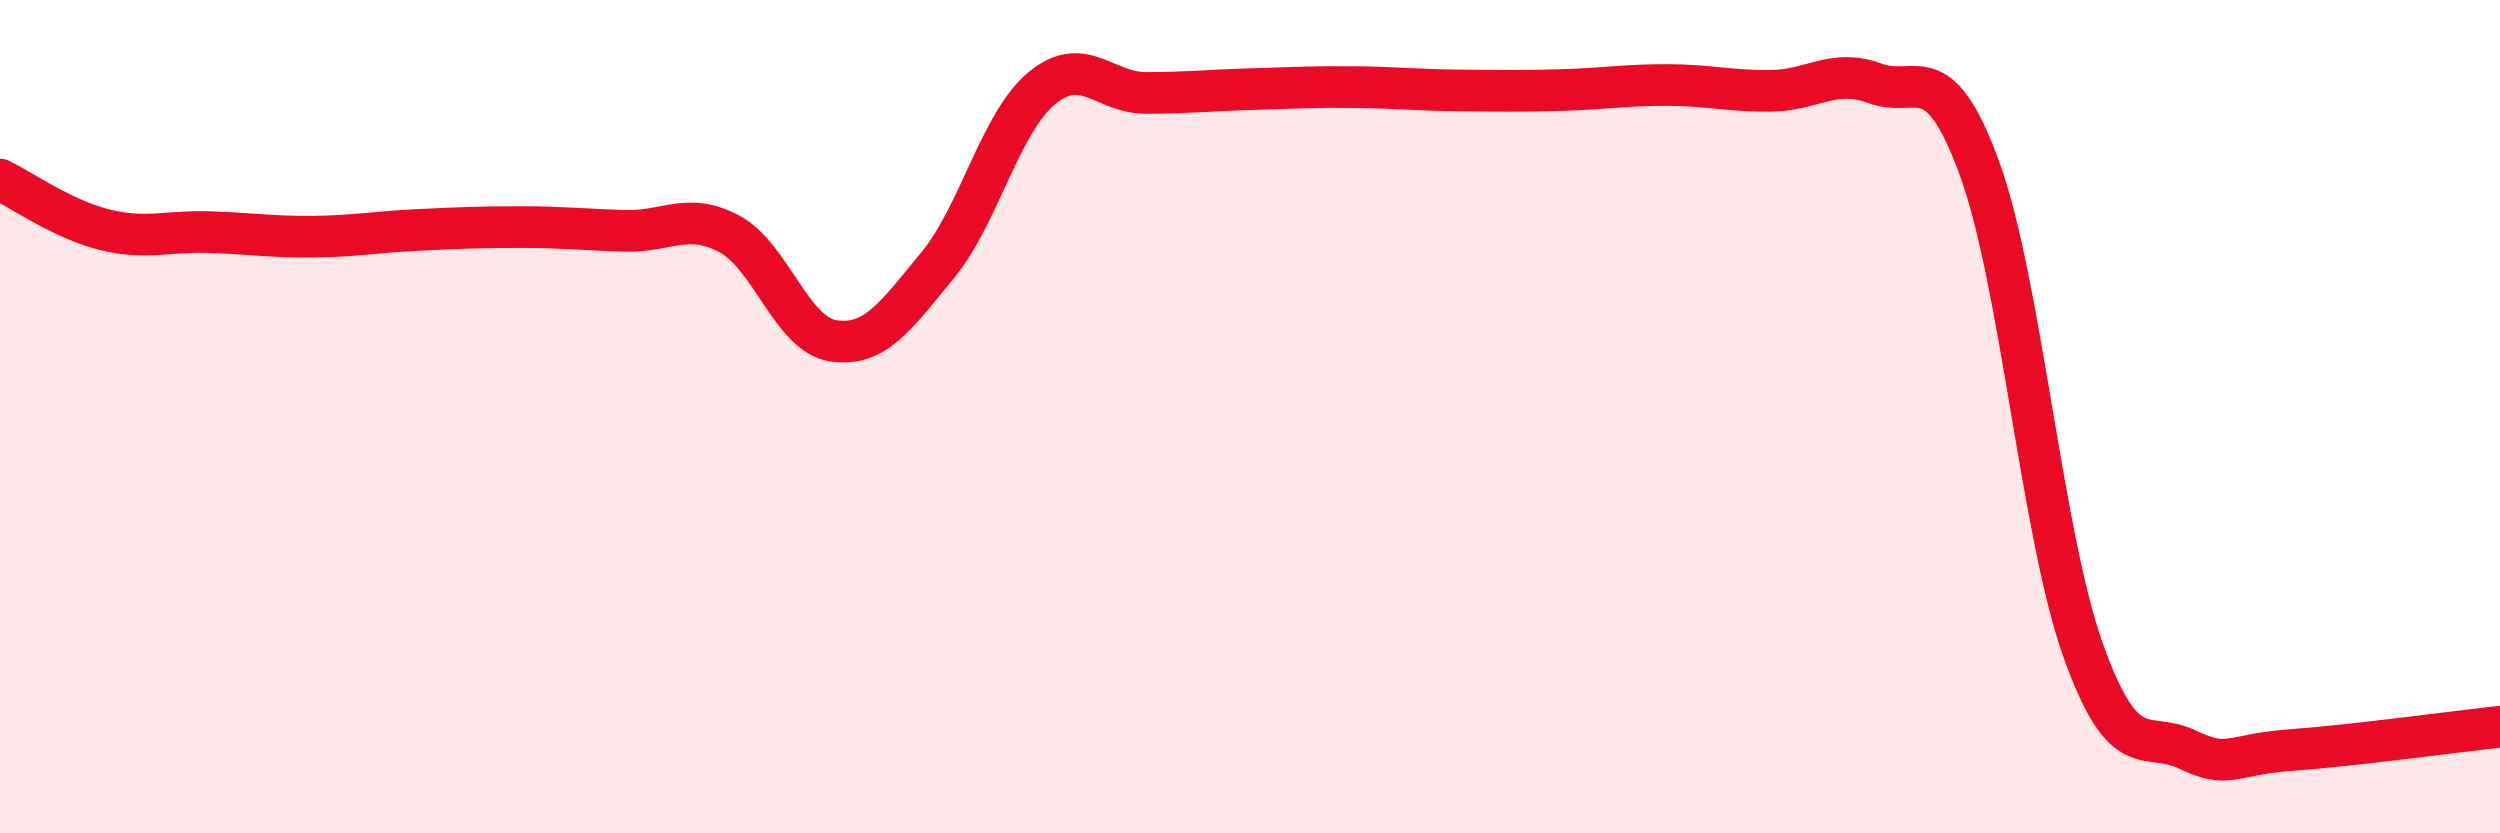
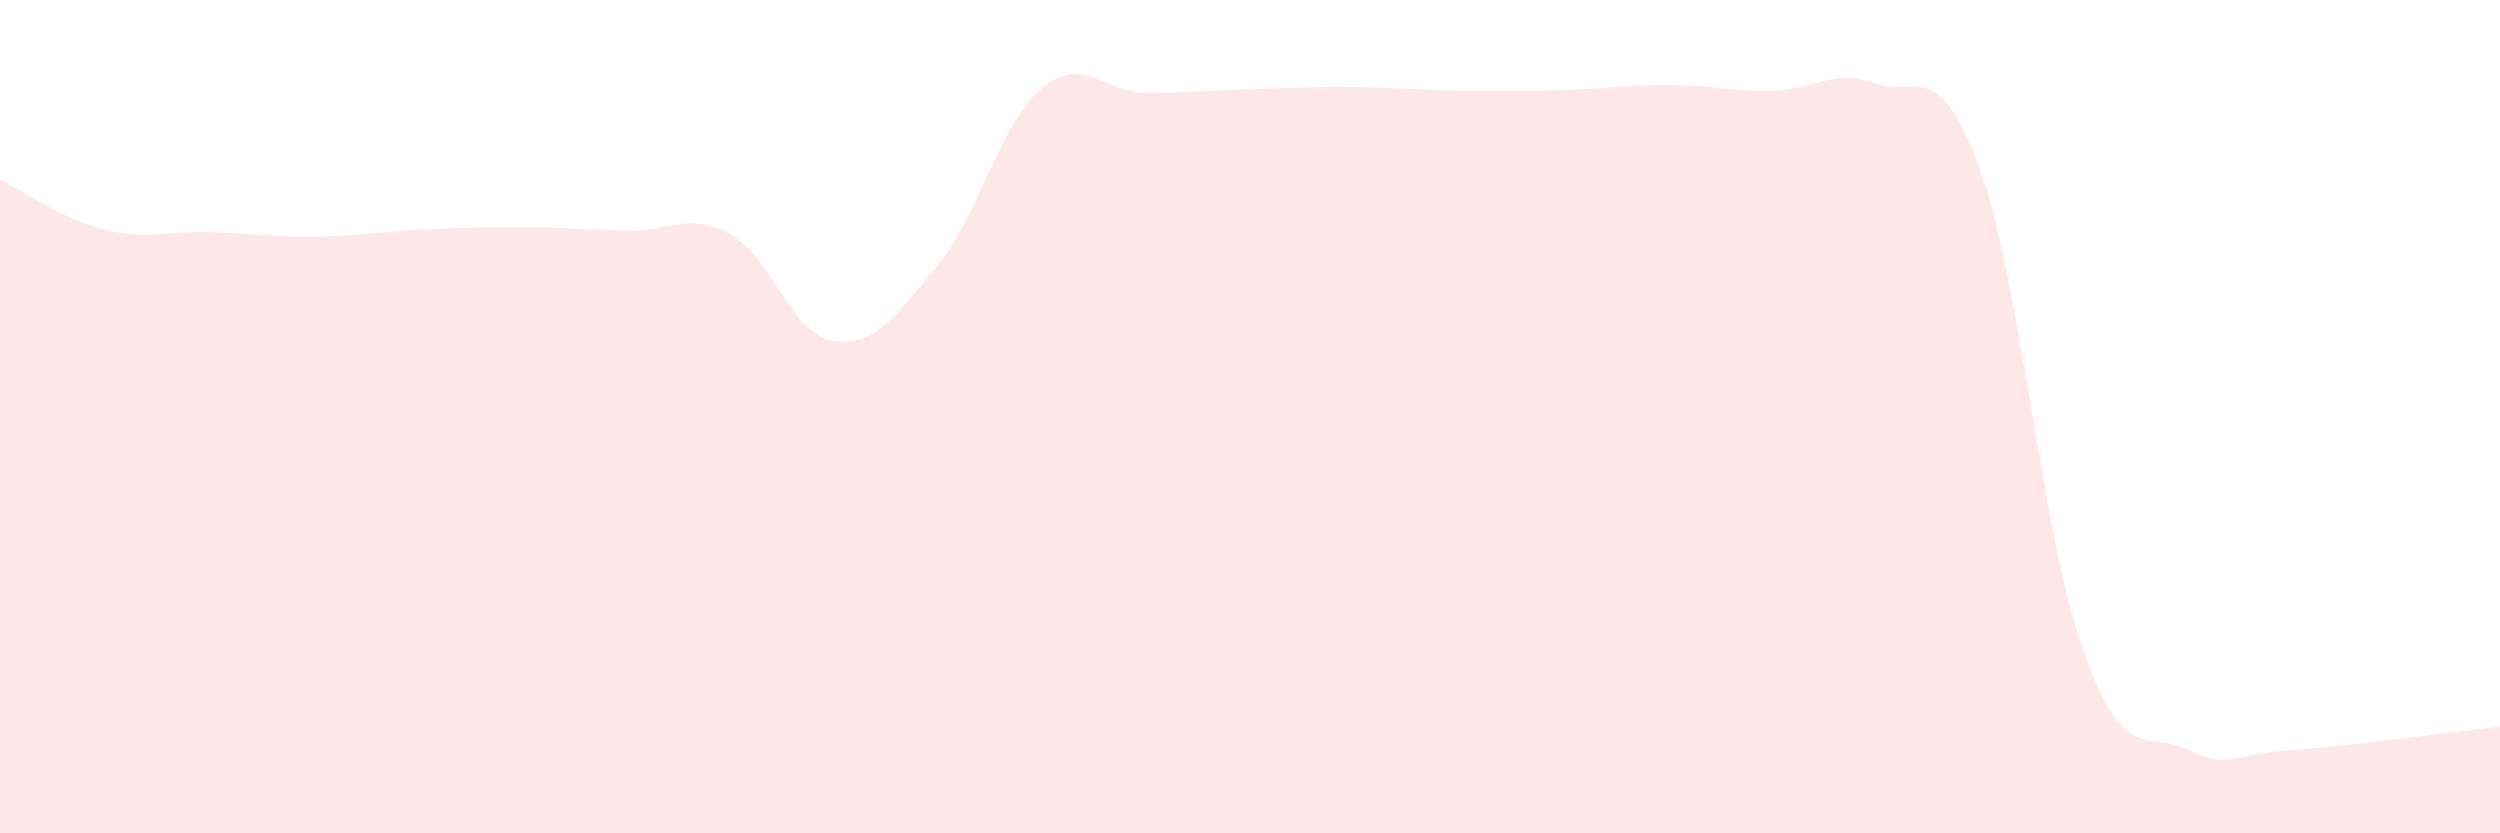
<svg xmlns="http://www.w3.org/2000/svg" width="60" height="20" viewBox="0 0 60 20">
  <path d="M 0,4.31 C 0.5,4.55 1.5,5.26 2.5,5.51 C 3.5,5.76 4,5.54 5,5.57 C 6,5.6 6.5,5.69 7.5,5.68 C 8.5,5.67 9,5.57 10,5.52 C 11,5.47 11.5,5.45 12.5,5.45 C 13.5,5.45 14,5.51 15,5.54 C 16,5.57 16.5,5.08 17.5,5.61 C 18.5,6.14 19,8.03 20,8.18 C 21,8.33 21.5,7.58 22.5,6.37 C 23.5,5.16 24,2.95 25,2.12 C 26,1.29 26.5,2.23 27.5,2.23 C 28.5,2.23 29,2.17 30,2.14 C 31,2.11 31.5,2.08 32.5,2.09 C 33.5,2.1 34,2.16 35,2.17 C 36,2.18 36.5,2.19 37.5,2.16 C 38.5,2.13 39,2.04 40,2.04 C 41,2.04 41.5,2.19 42.5,2.18 C 43.5,2.17 44,1.63 45,2 C 46,2.37 46.5,1.3 47.5,4.02 C 48.5,6.74 49,12.83 50,15.62 C 51,18.41 51.5,17.51 52.5,17.99 C 53.5,18.47 53.5,18.11 55,18 C 56.5,17.89 59,17.55 60,17.44L60 20L0 20Z" fill="#EB0A25" opacity="0.1" stroke-linecap="round" stroke-linejoin="round" />
-   <path d="M 0,4.31 C 0.5,4.55 1.5,5.26 2.5,5.51 C 3.5,5.76 4,5.54 5,5.57 C 6,5.6 6.5,5.69 7.5,5.68 C 8.5,5.67 9,5.57 10,5.52 C 11,5.47 11.5,5.45 12.5,5.45 C 13.5,5.45 14,5.51 15,5.54 C 16,5.57 16.5,5.08 17.5,5.61 C 18.5,6.14 19,8.03 20,8.18 C 21,8.33 21.5,7.58 22.5,6.37 C 23.5,5.16 24,2.95 25,2.12 C 26,1.29 26.5,2.23 27.5,2.23 C 28.5,2.23 29,2.17 30,2.14 C 31,2.11 31.5,2.08 32.5,2.09 C 33.5,2.1 34,2.16 35,2.17 C 36,2.18 36.5,2.19 37.5,2.16 C 38.5,2.13 39,2.04 40,2.04 C 41,2.04 41.5,2.19 42.5,2.18 C 43.5,2.17 44,1.63 45,2 C 46,2.37 46.5,1.3 47.5,4.02 C 48.5,6.74 49,12.83 50,15.62 C 51,18.41 51.5,17.51 52.5,17.99 C 53.5,18.47 53.5,18.11 55,18 C 56.5,17.89 59,17.55 60,17.44" stroke="#EB0A25" stroke-width="1" fill="none" stroke-linecap="round" stroke-linejoin="round" />
</svg>